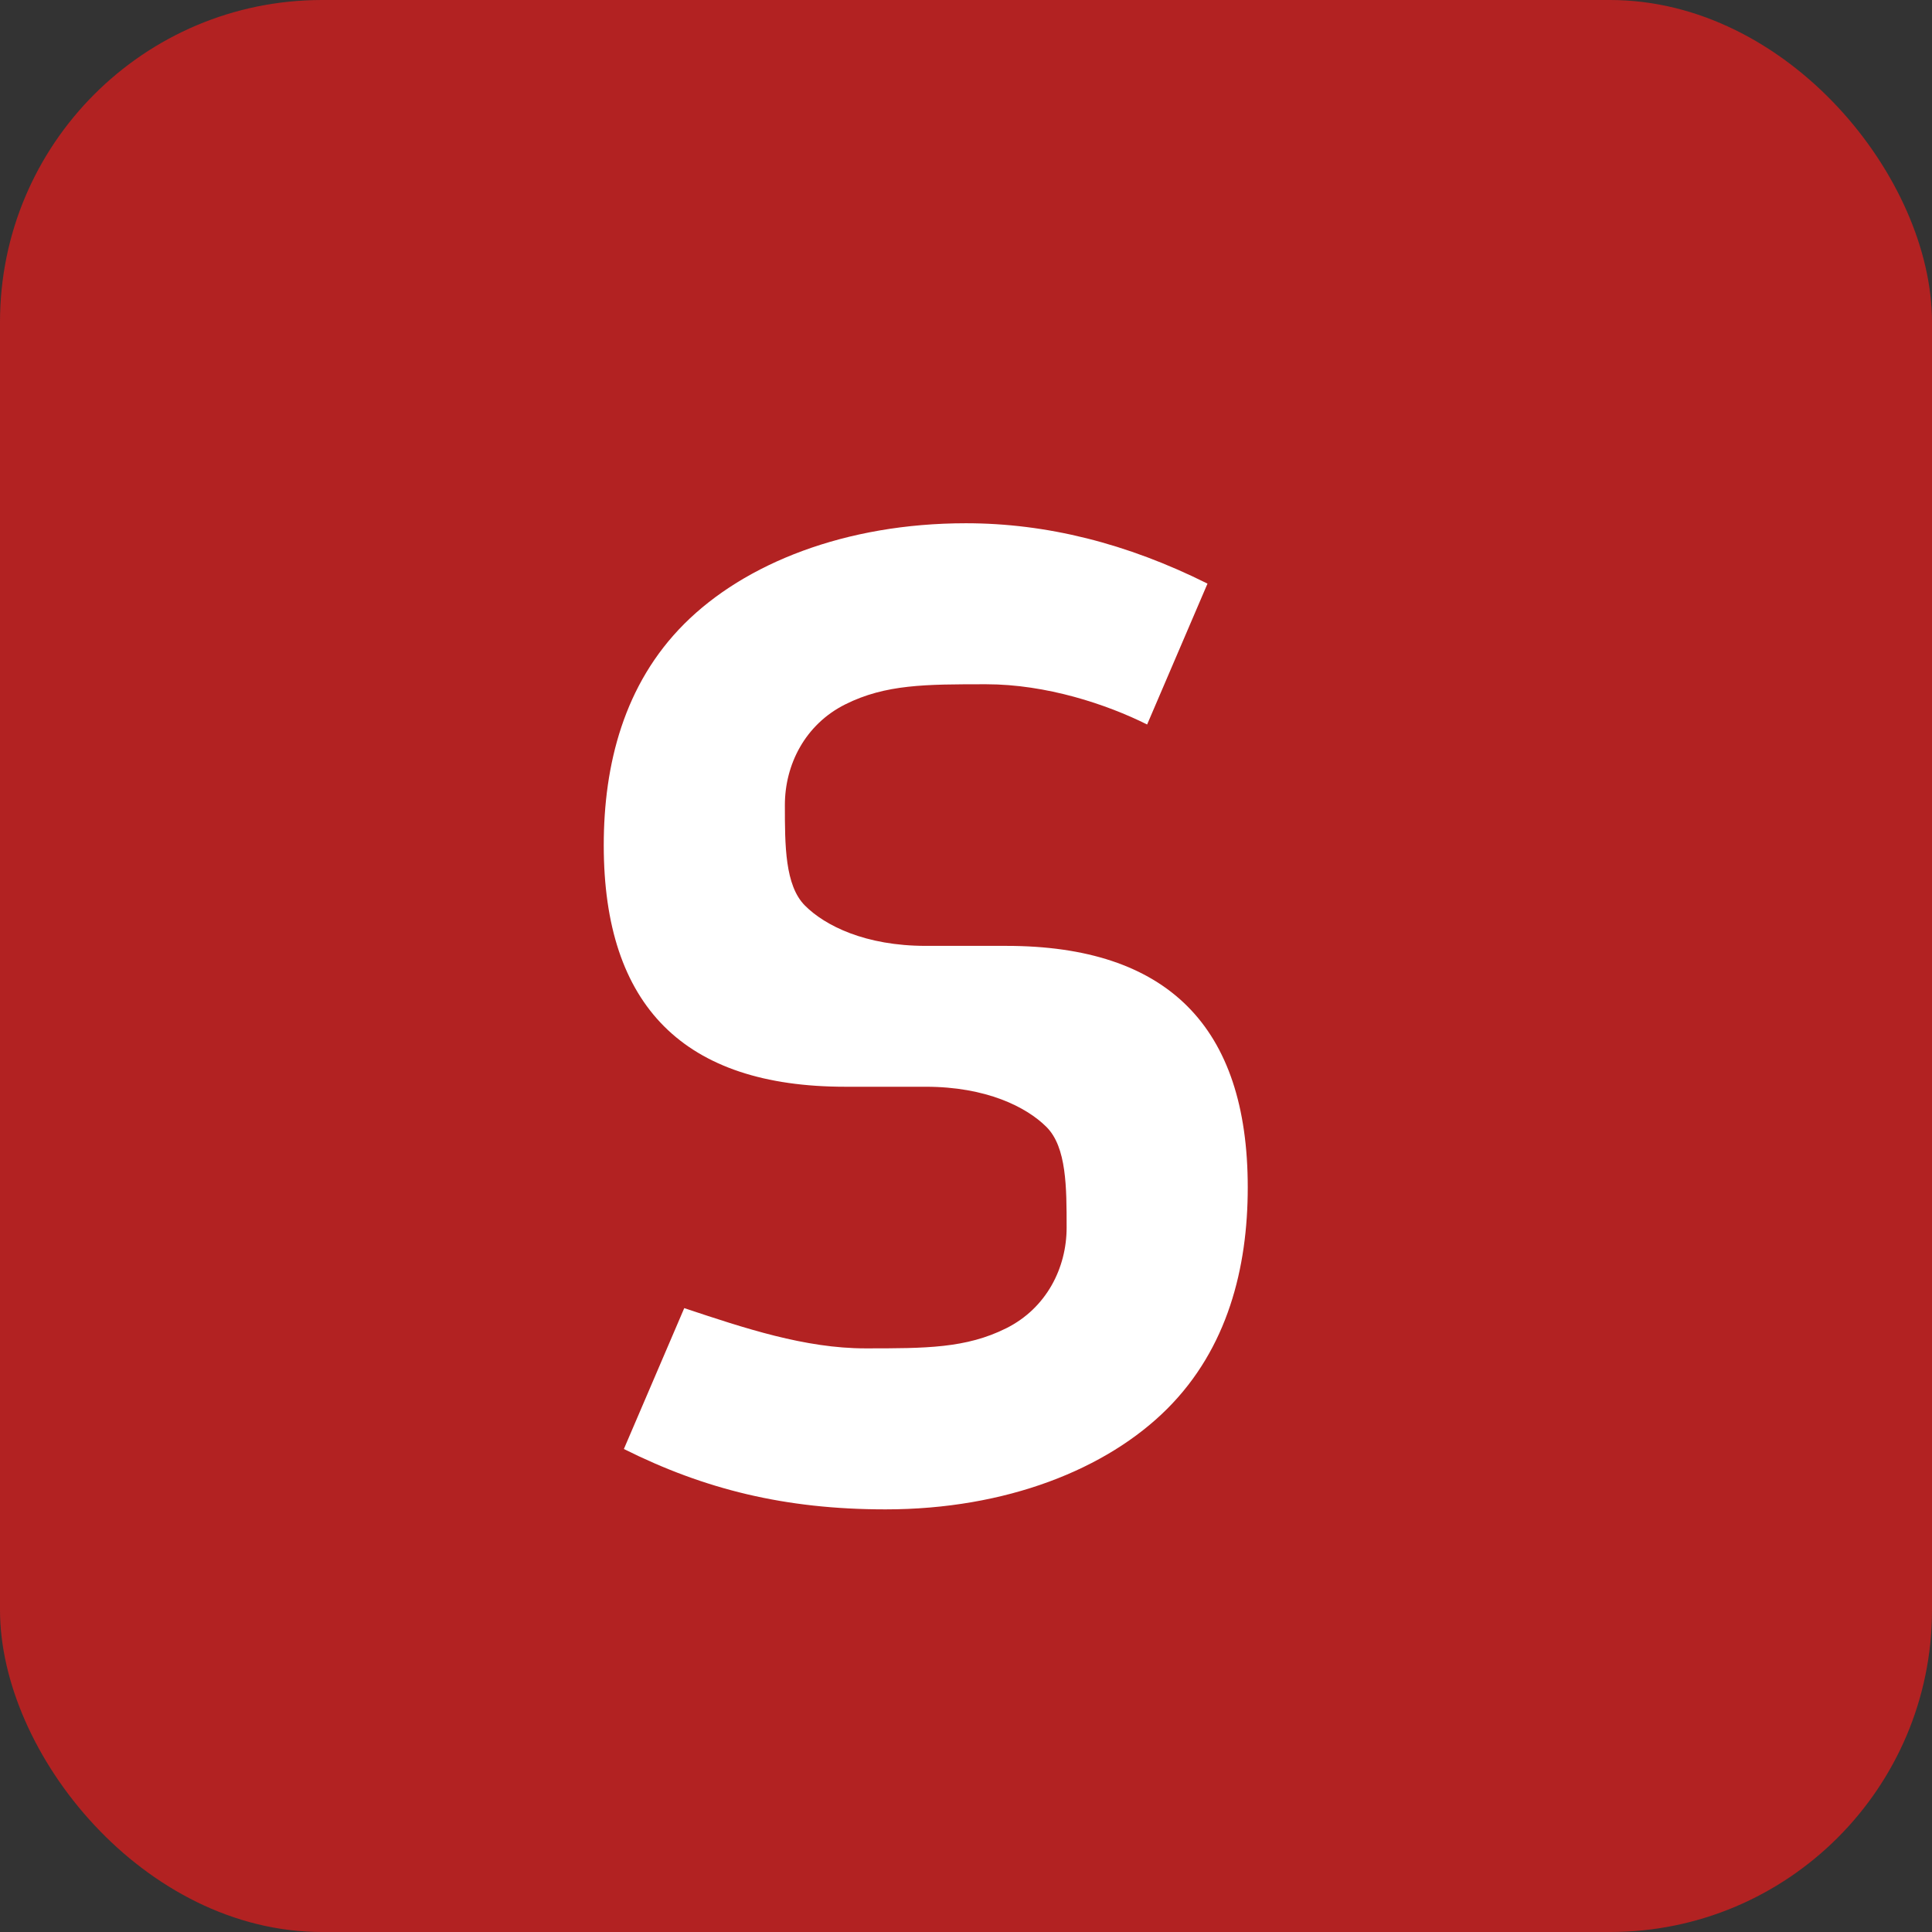
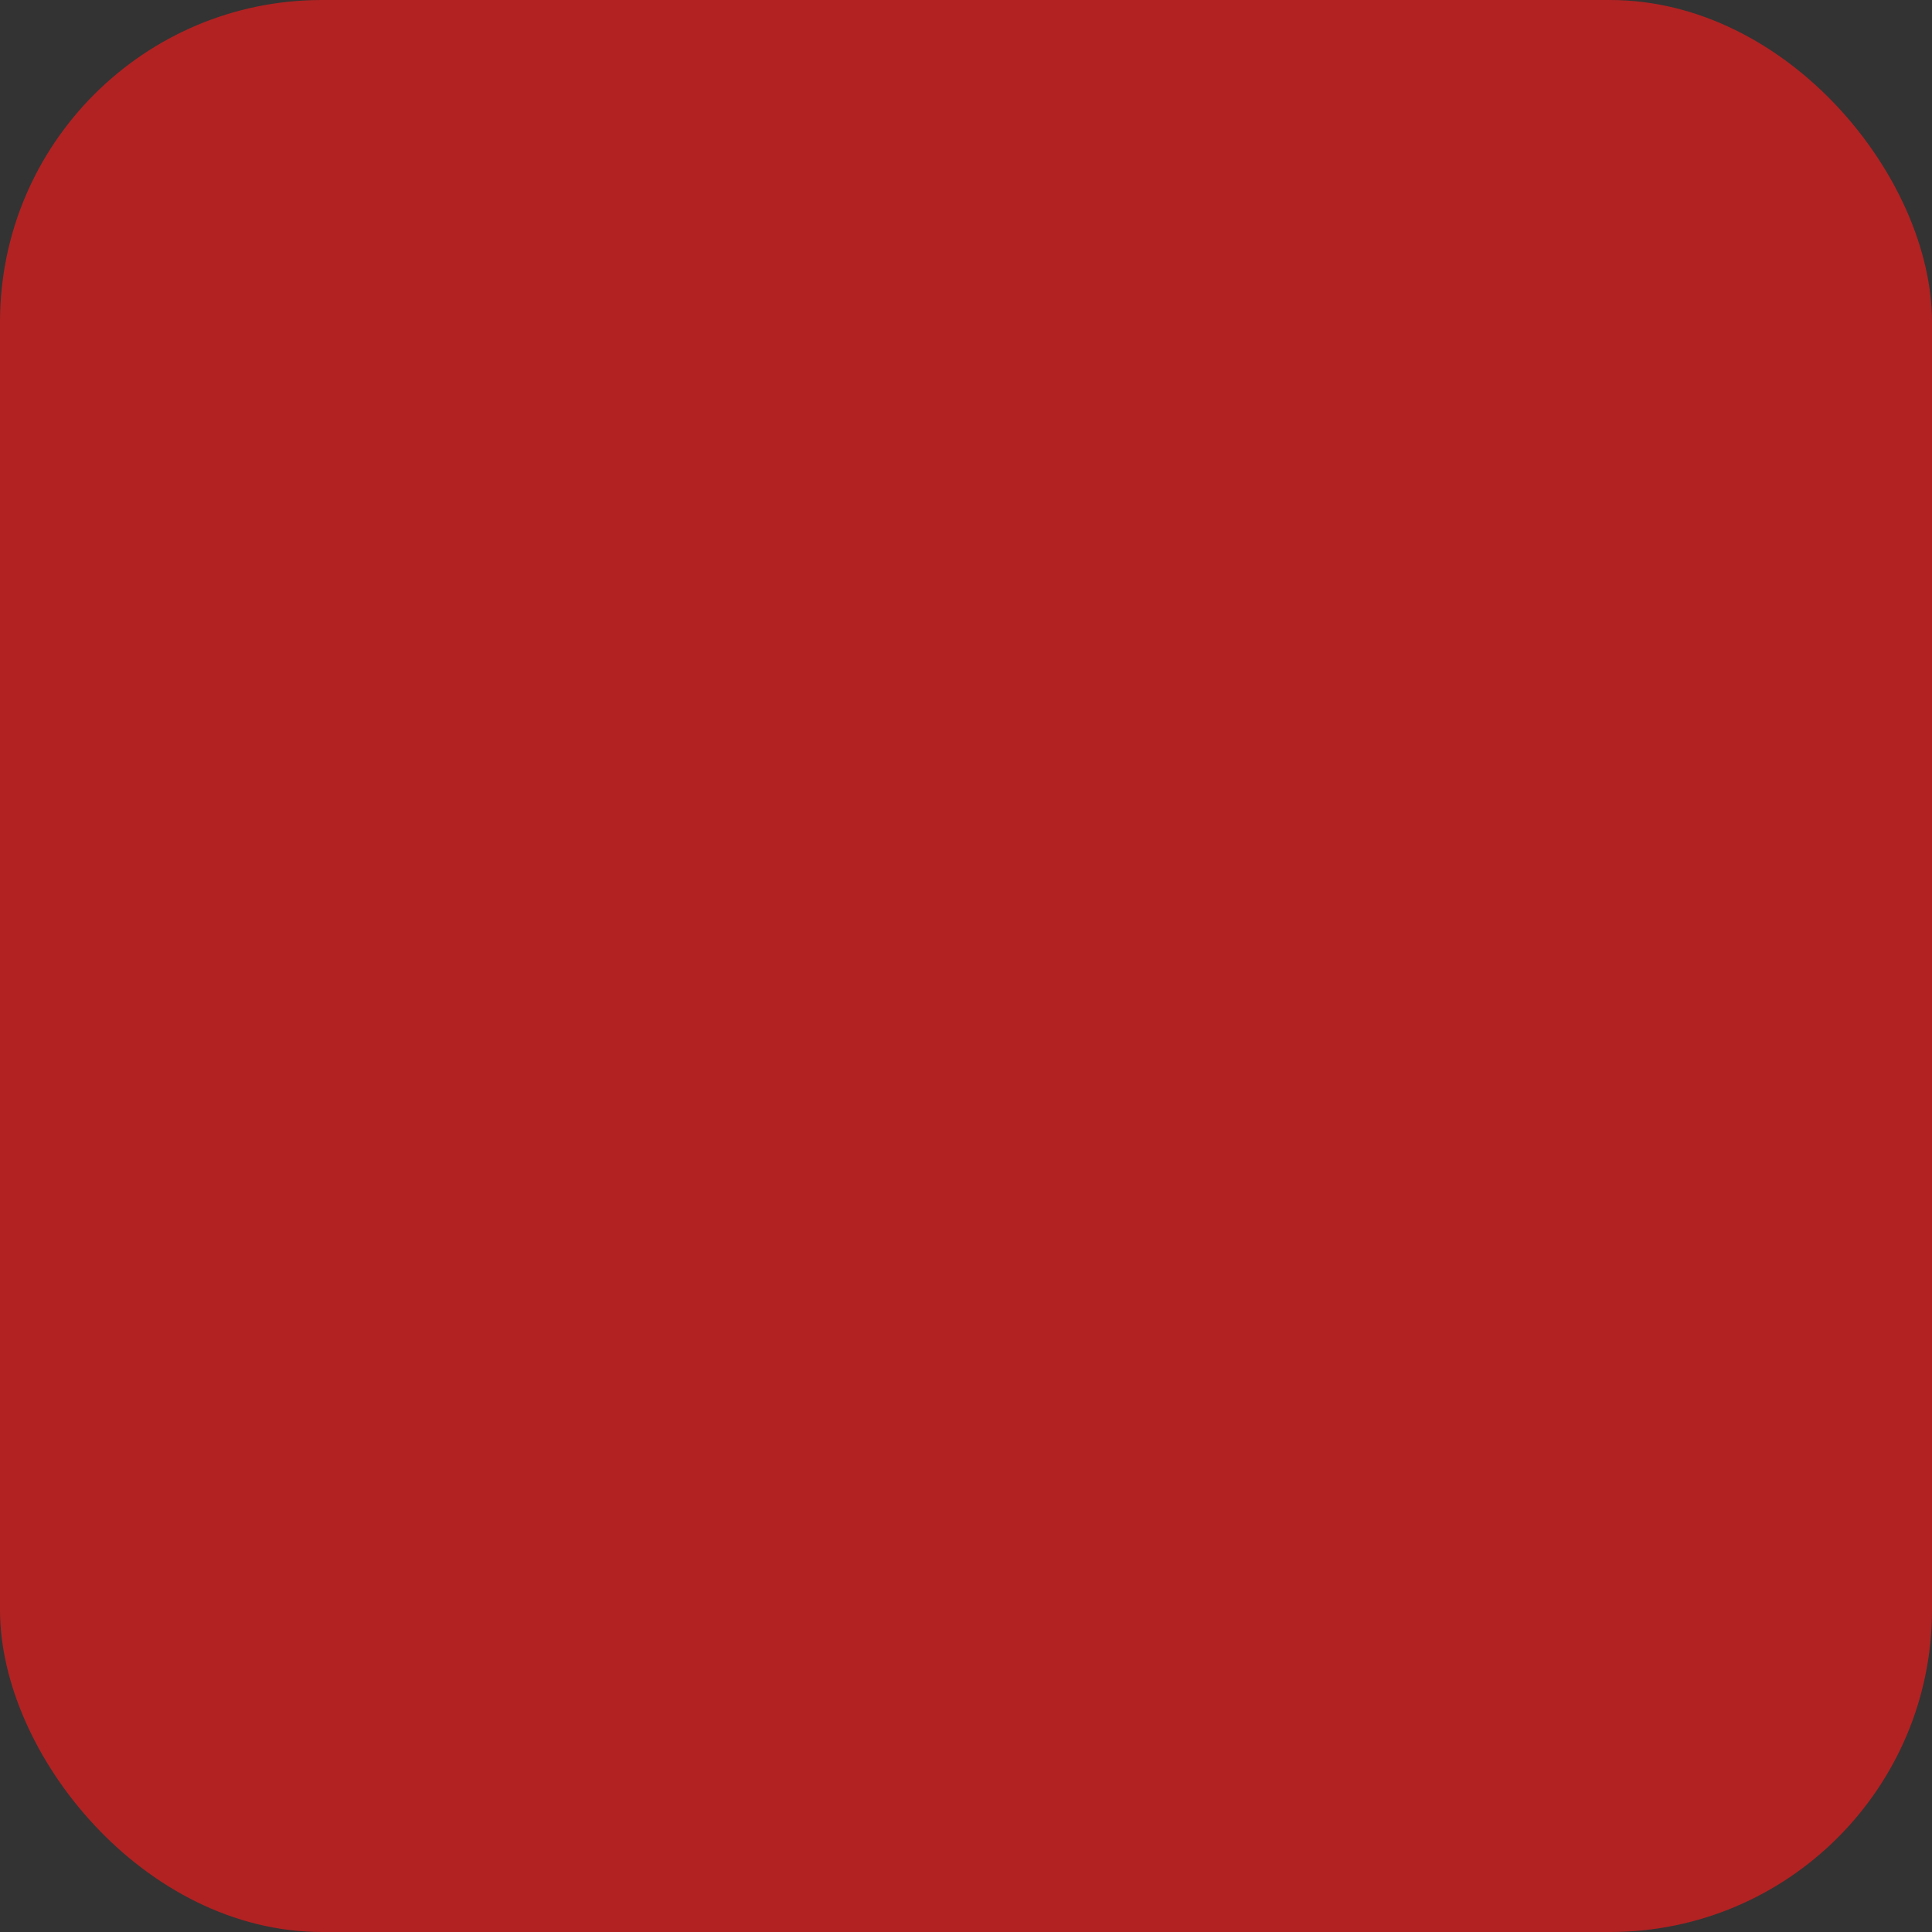
<svg xmlns="http://www.w3.org/2000/svg" width="48" height="48" viewBox="0 0 48 48" fill="none">
  <rect x="0" y="0" width="48" height="48" fill="#333333" stroke="none" />
  <rect width="48" height="48" rx="8" fill="#B22222" />
-   <path d="M24 13c-3 0-5.5 1-7 2.5-1.5 1.5-2 3.5-2 5.5 0 2 .5 3.5 1.5 4.5s2.5 1.5 4.5 1.5h2c1.5 0 2.5.5 3 1s.5 1.5.5 2.5c0 1-.5 2-1.5 2.5-1 .5-2 .5-3.5.5-1.5 0-3-.5-4.5-1l-1.5 3.5c2 1 4 1.5 6.5 1.5 3 0 5.5-1 7-2.5s2-3.5 2-5.5c0-2-.5-3.5-1.5-4.5s-2.5-1.5-4.5-1.5h-2c-1.5 0-2.5-.5-3-1s-.5-1.5-.5-2.5c0-1 .5-2 1.5-2.5 1-.5 2-.5 3.5-.5 1.5 0 3 .5 4 1l1.5-3.5c-2-1-4-1.5-6-1.5z" fill="white" />
</svg>